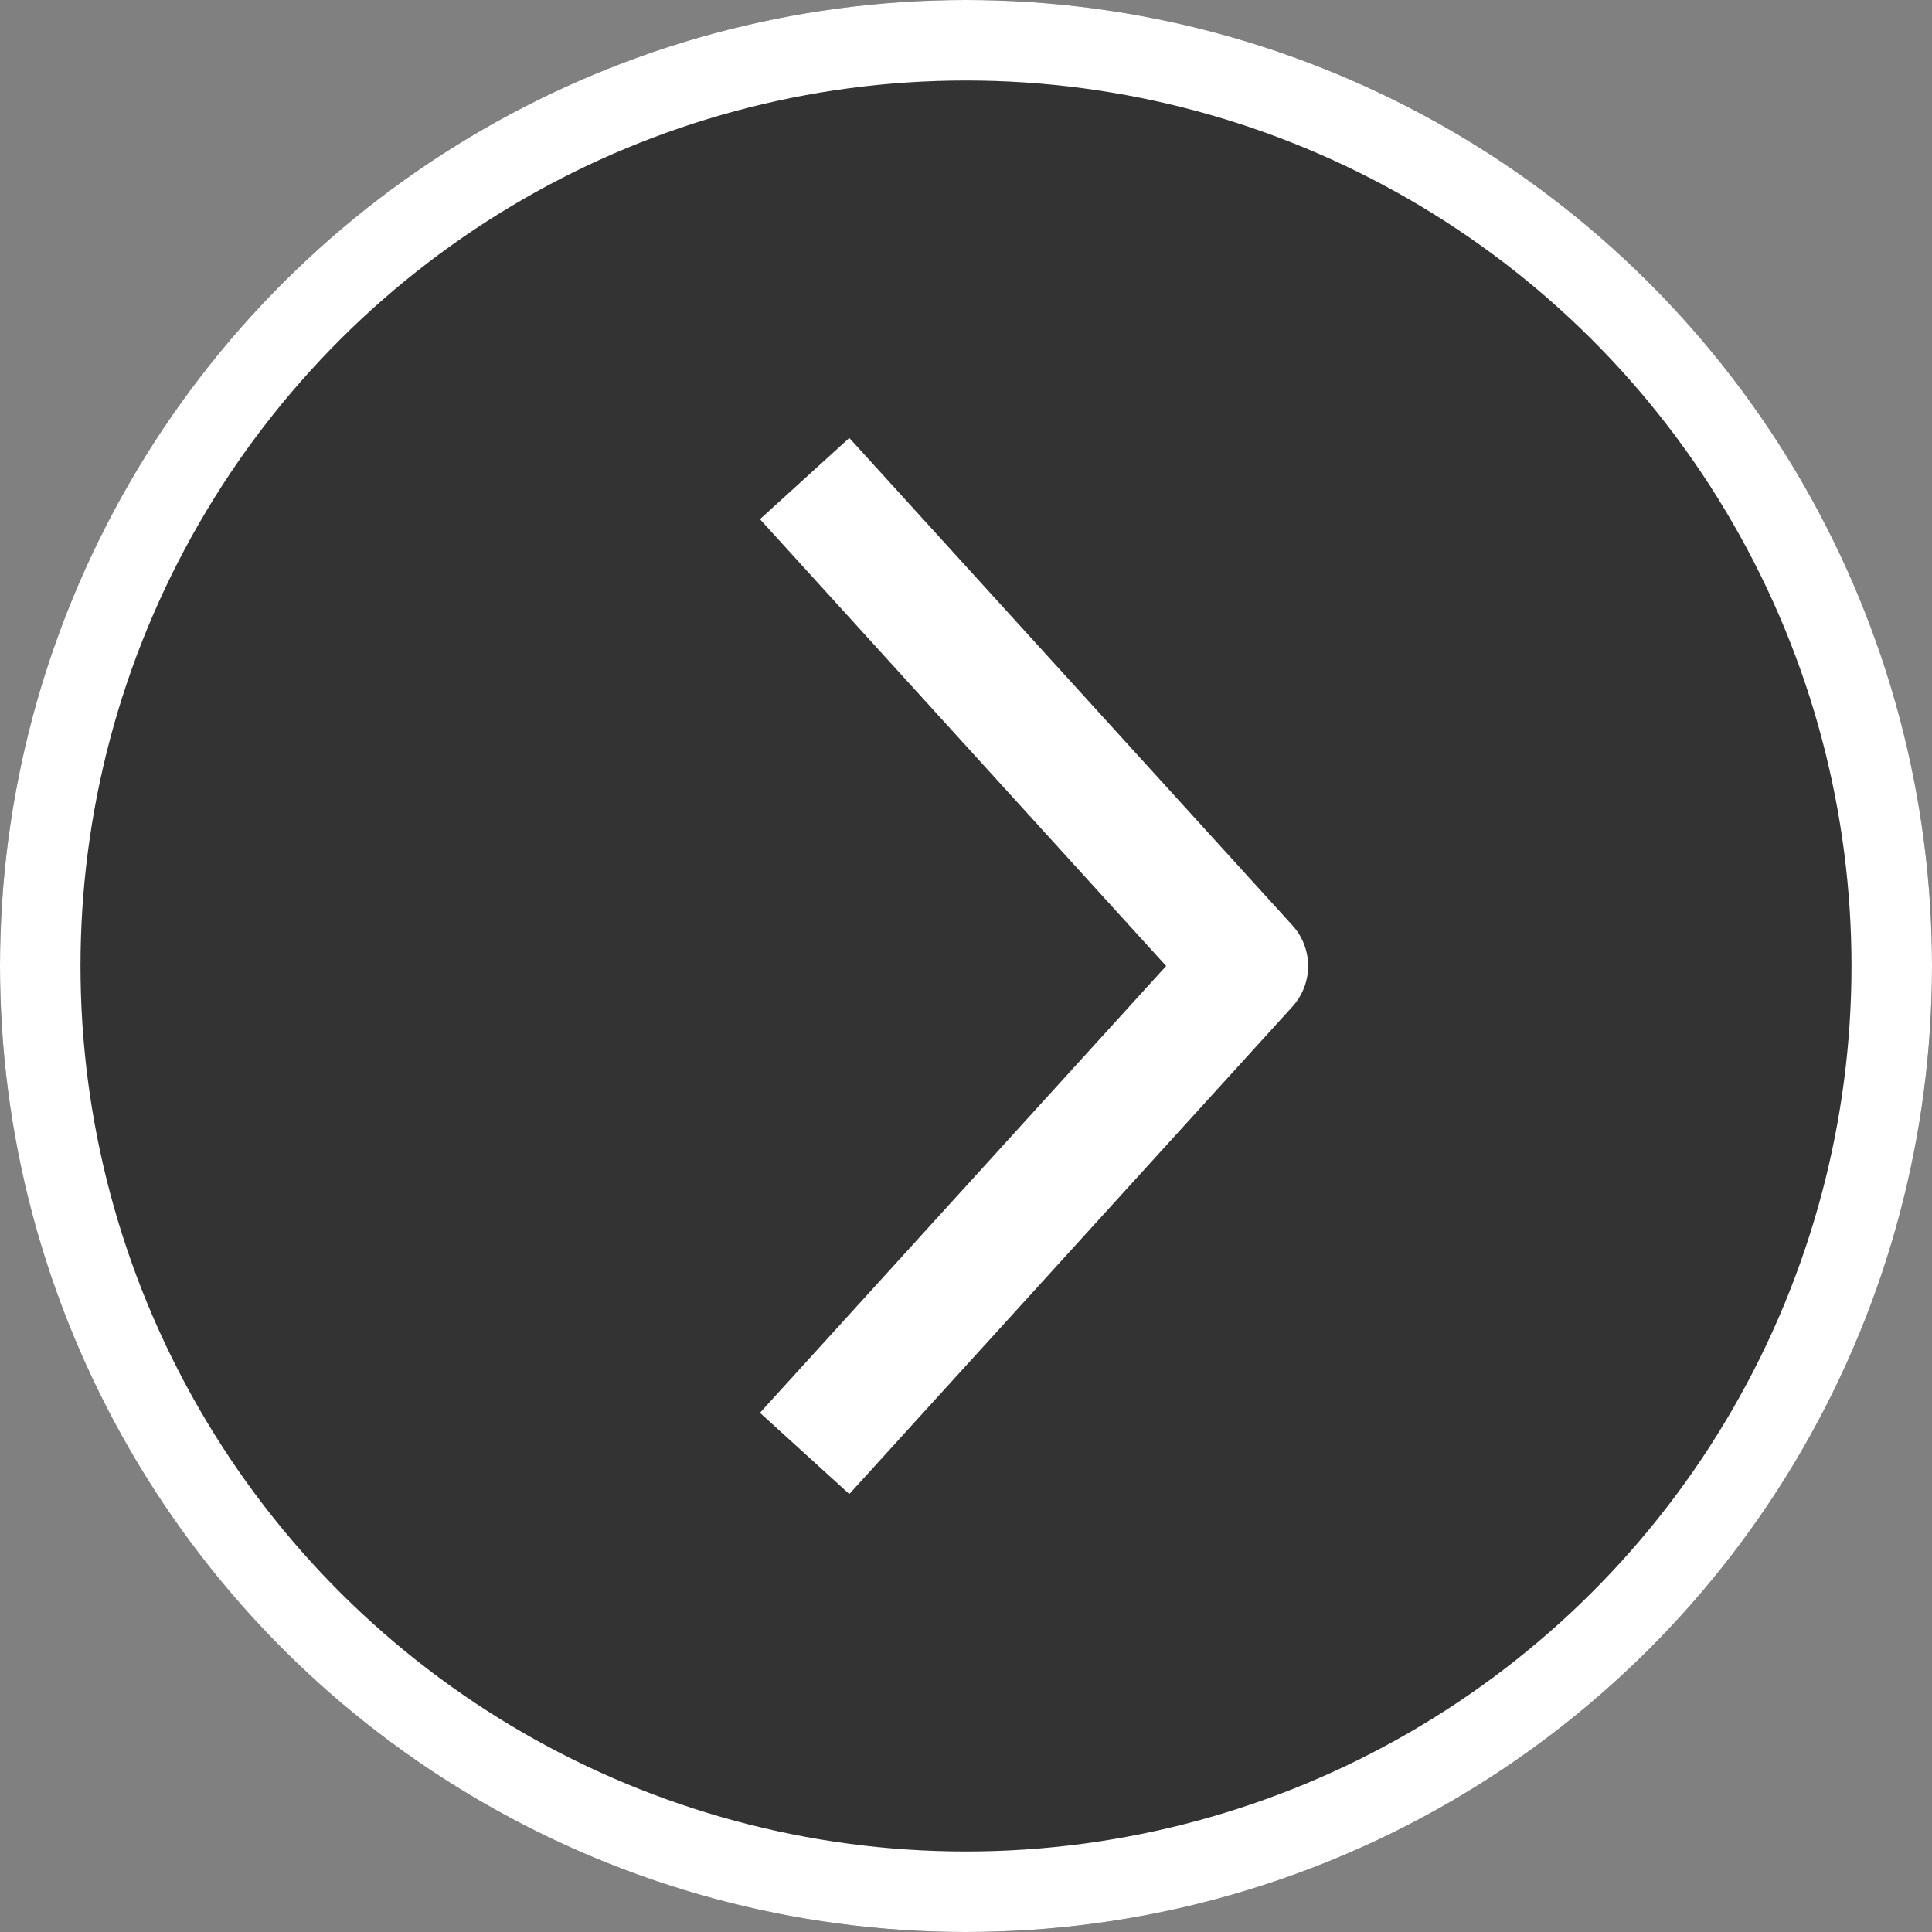
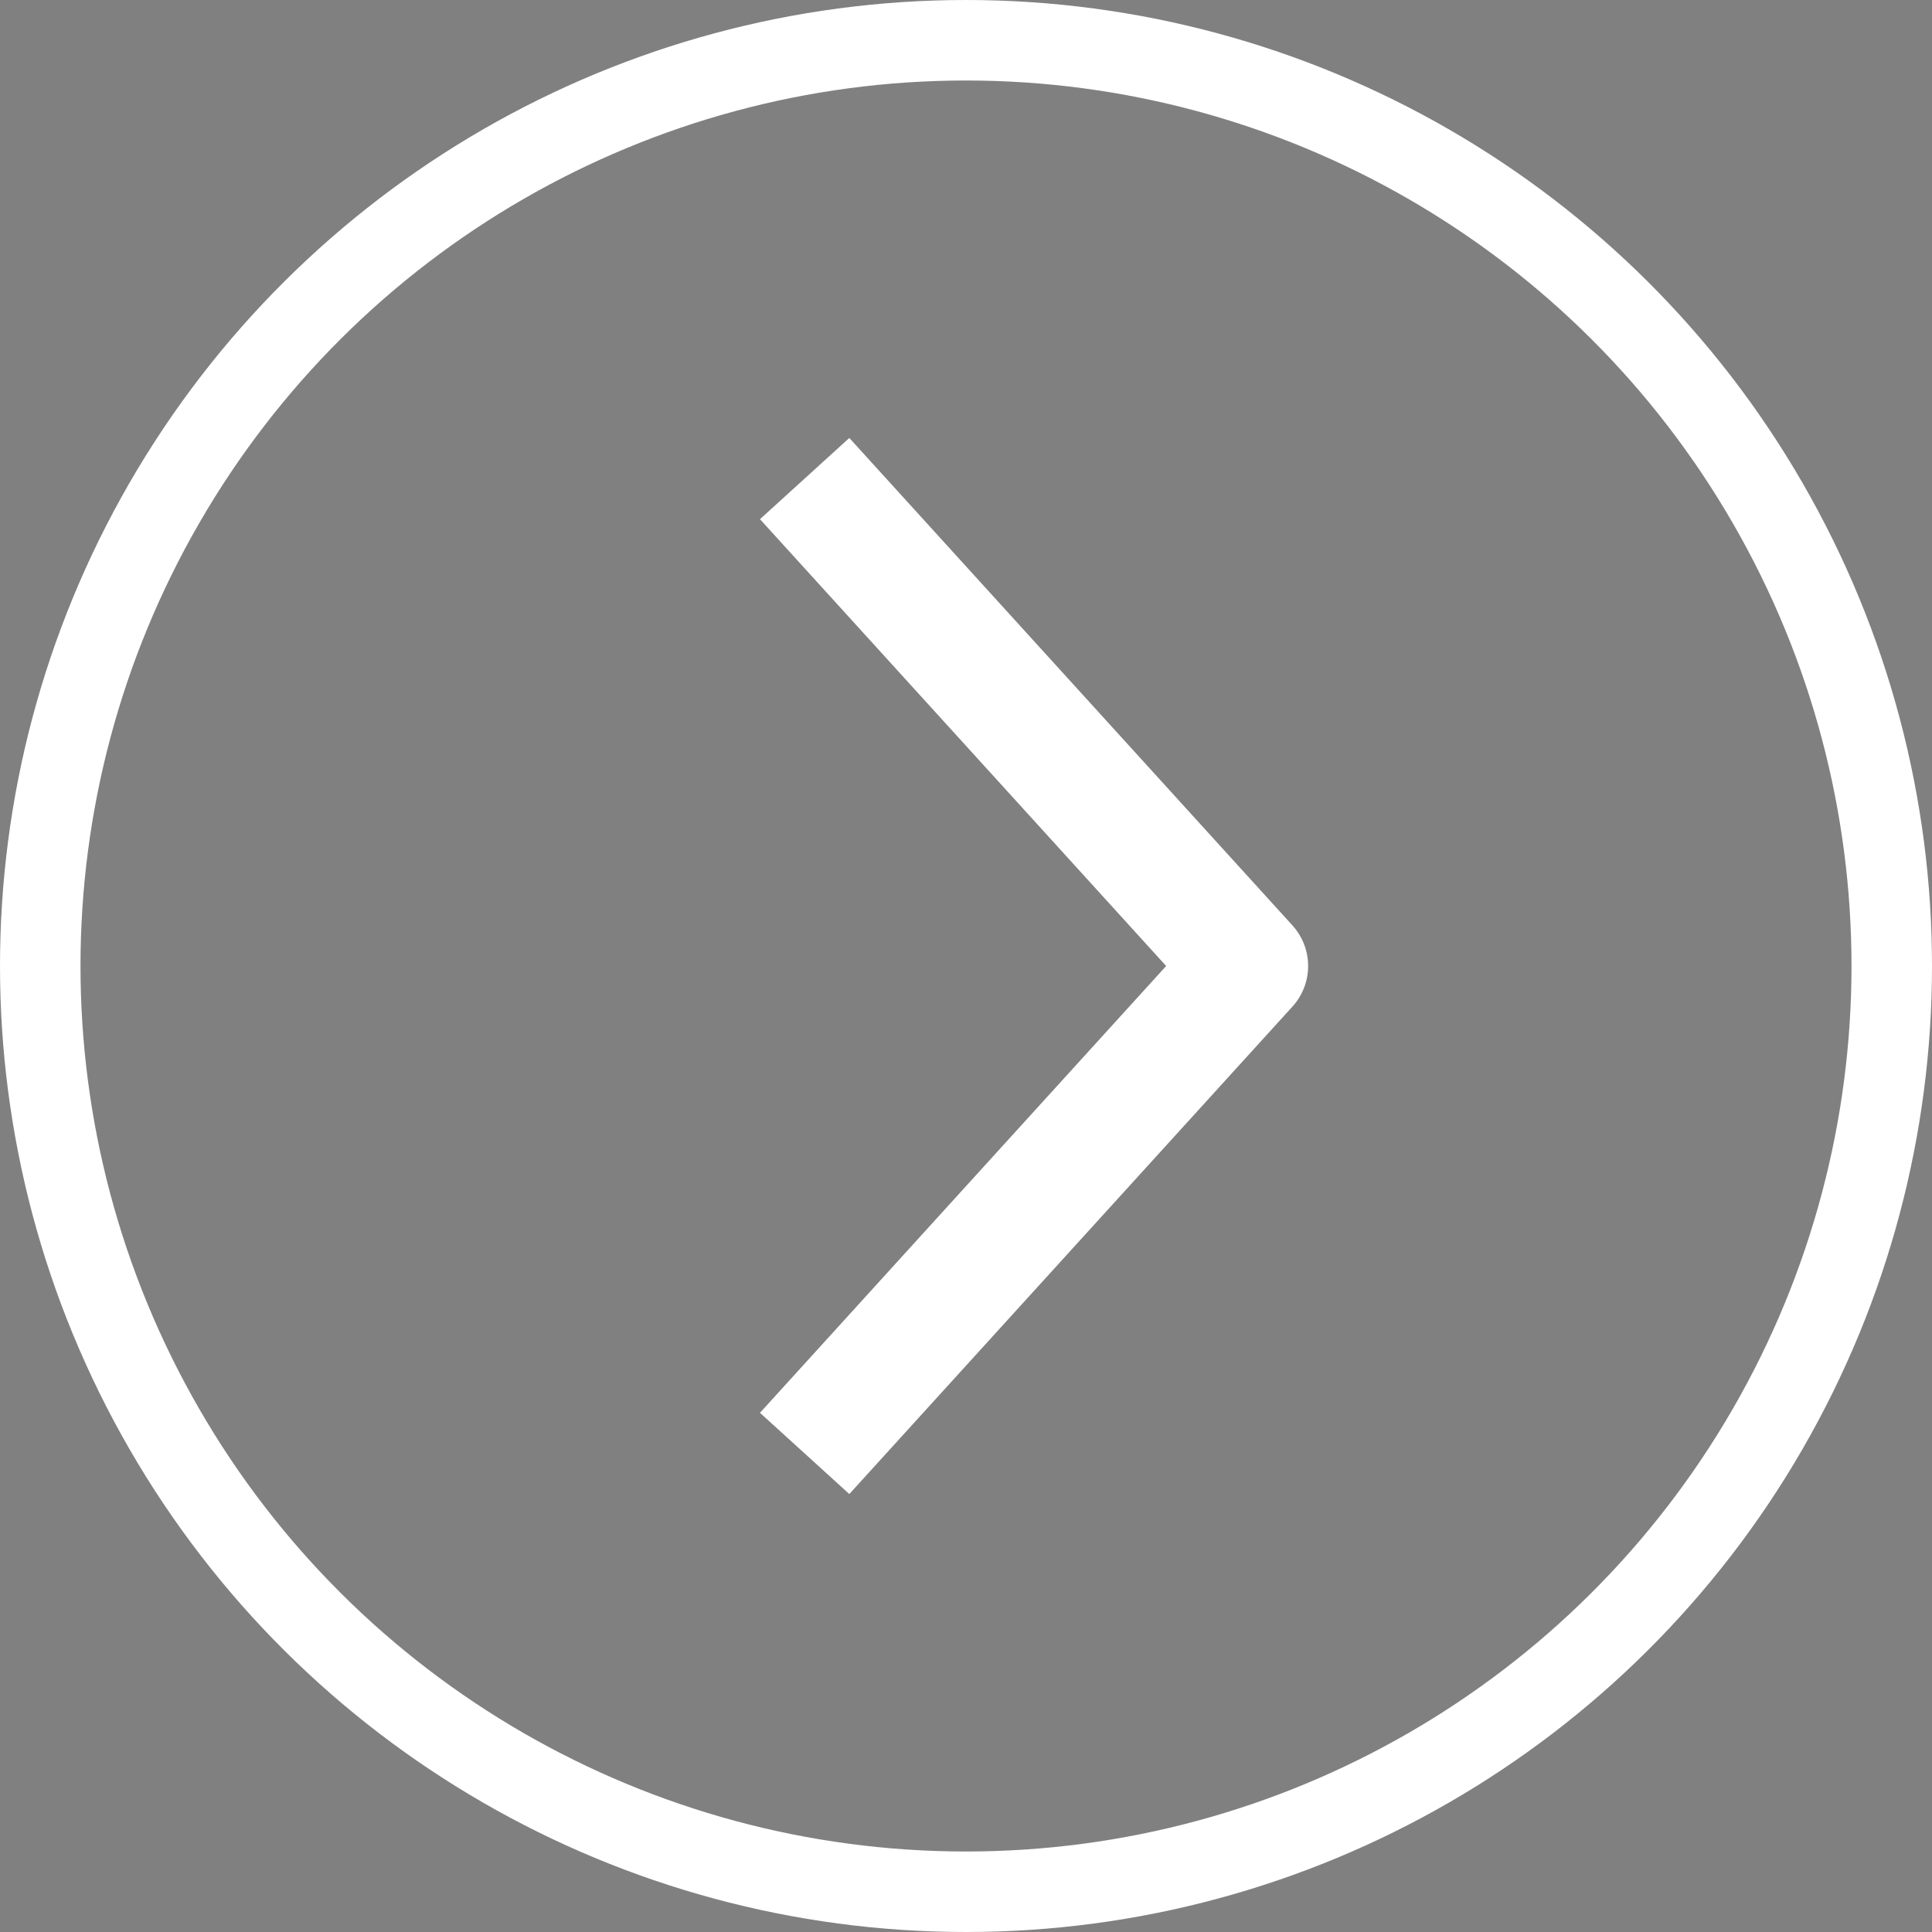
<svg xmlns="http://www.w3.org/2000/svg" width="24" height="24" viewBox="0 0 24 24">
  <rect x="0" y="0" width="24" height="24" fill="#808080" stroke="none" />
  <g id="グループ_26834" data-name="グループ 26834" transform="translate(24) rotate(90)">
    <g id="楕円形_135" data-name="楕円形 135" fill="#333" stroke="#fff" stroke-width="1">
-       <circle cx="12" cy="12" r="12" stroke="none" />
      <circle cx="12" cy="12" r="11.5" fill="none" />
    </g>
    <path id="パス_22809" data-name="パス 22809" d="M11,0,5.5,5,0,0" transform="translate(17.5 13.5) rotate(180)" fill="none" stroke="#fff" stroke-linecap="square" stroke-linejoin="round" stroke-miterlimit="10" stroke-width="1.5" />
  </g>
</svg>